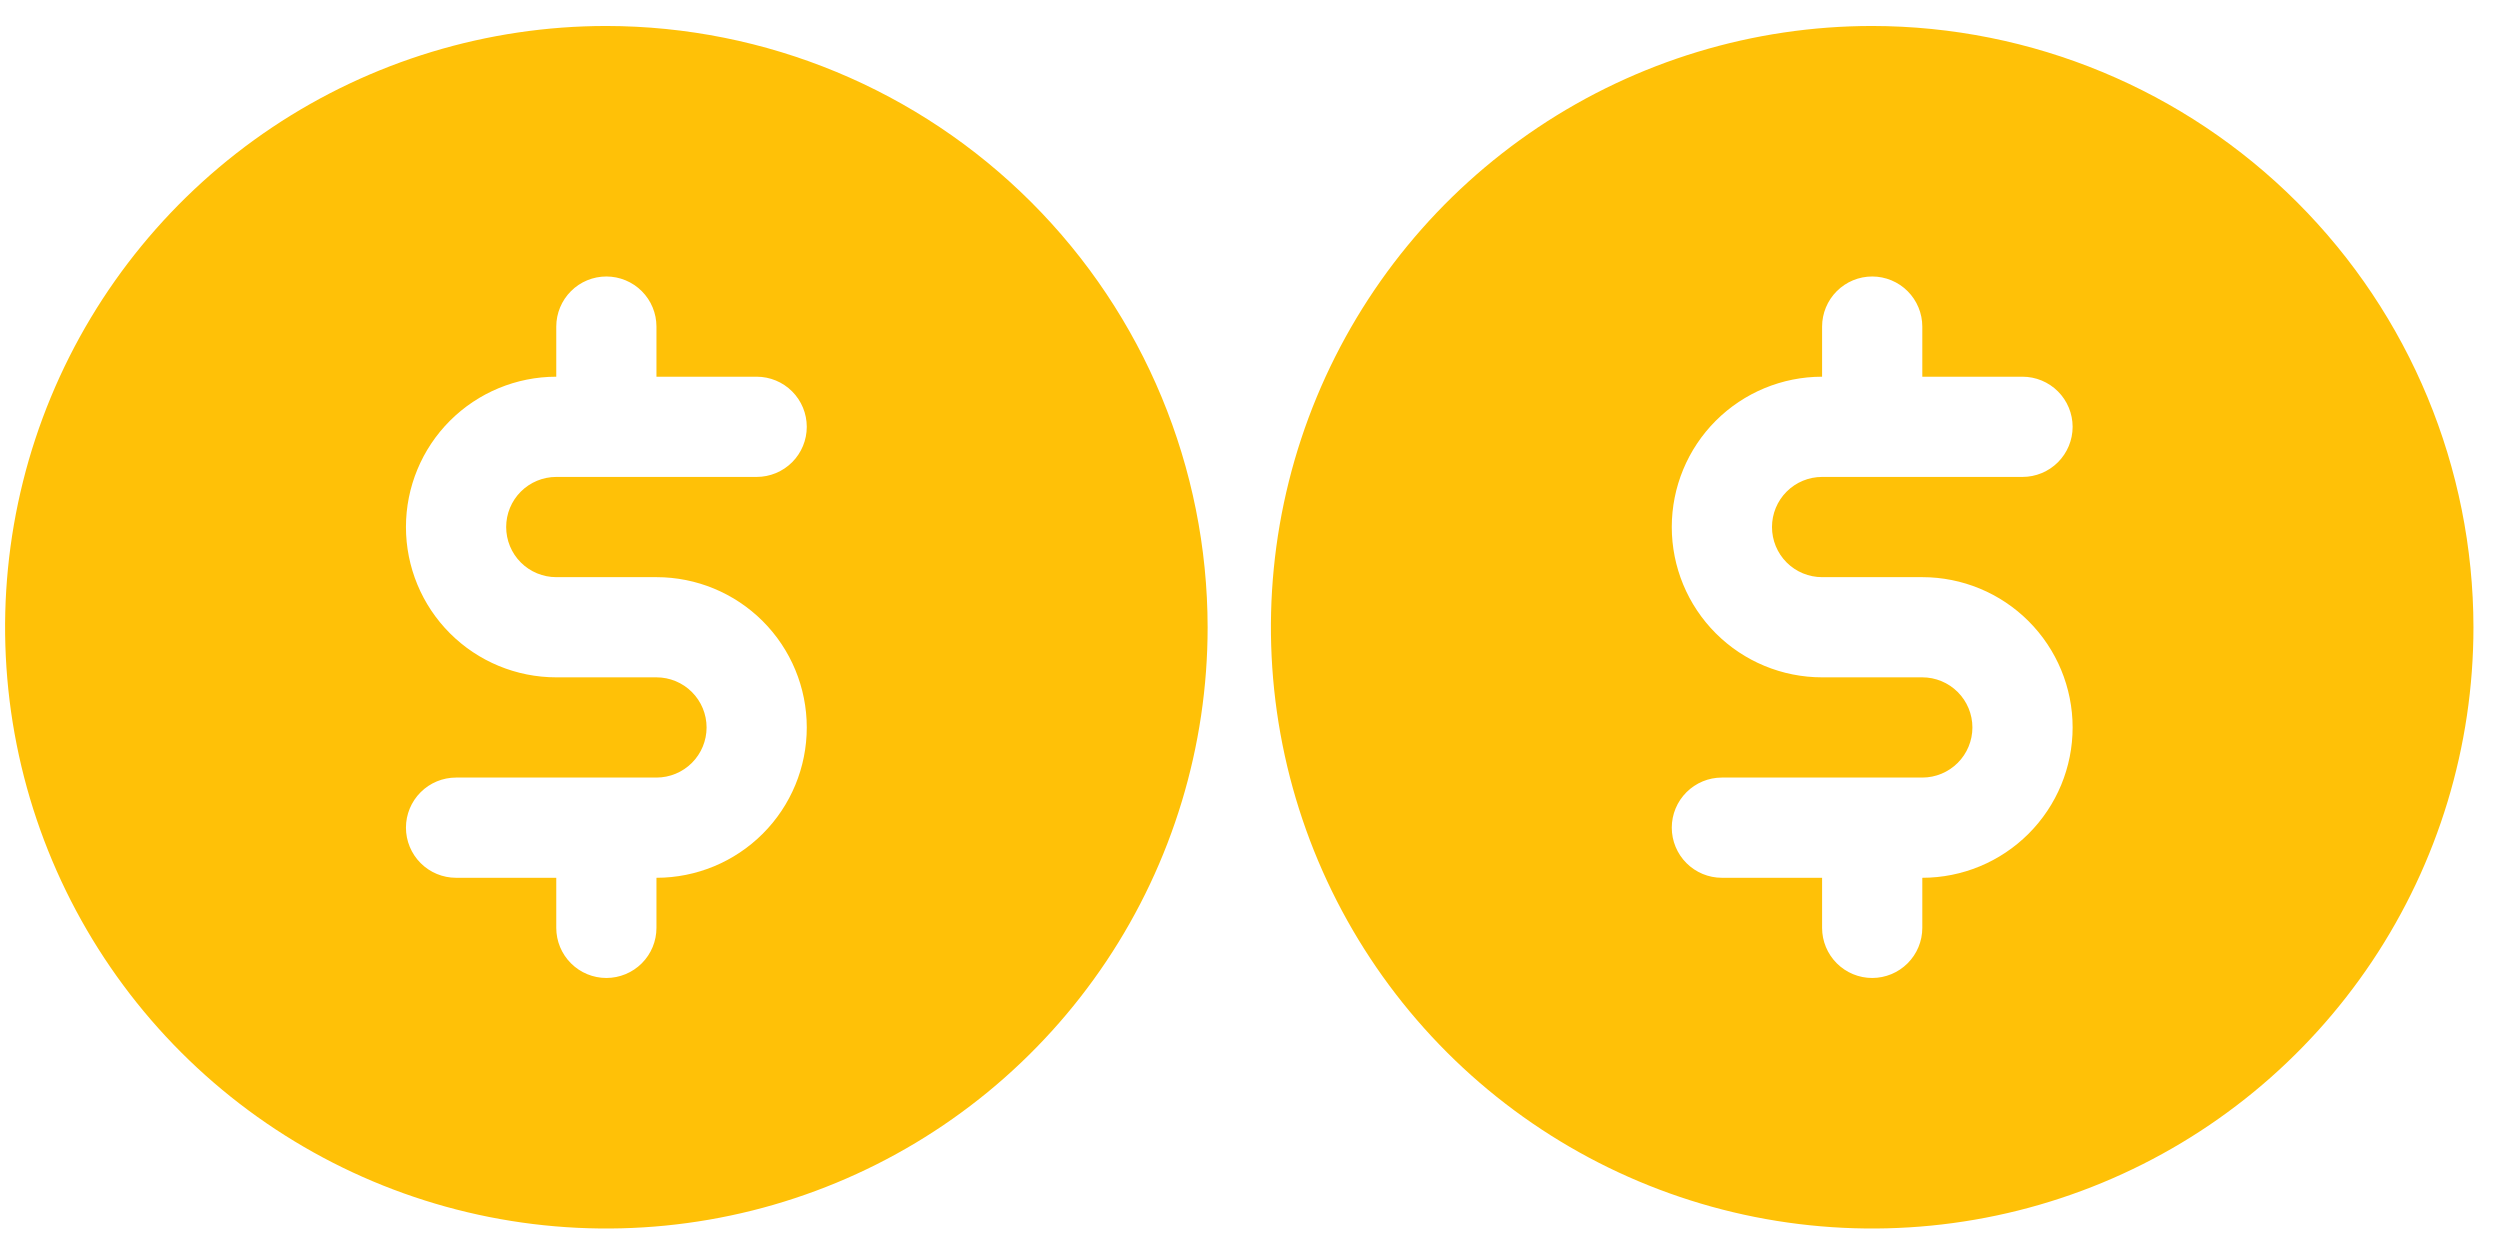
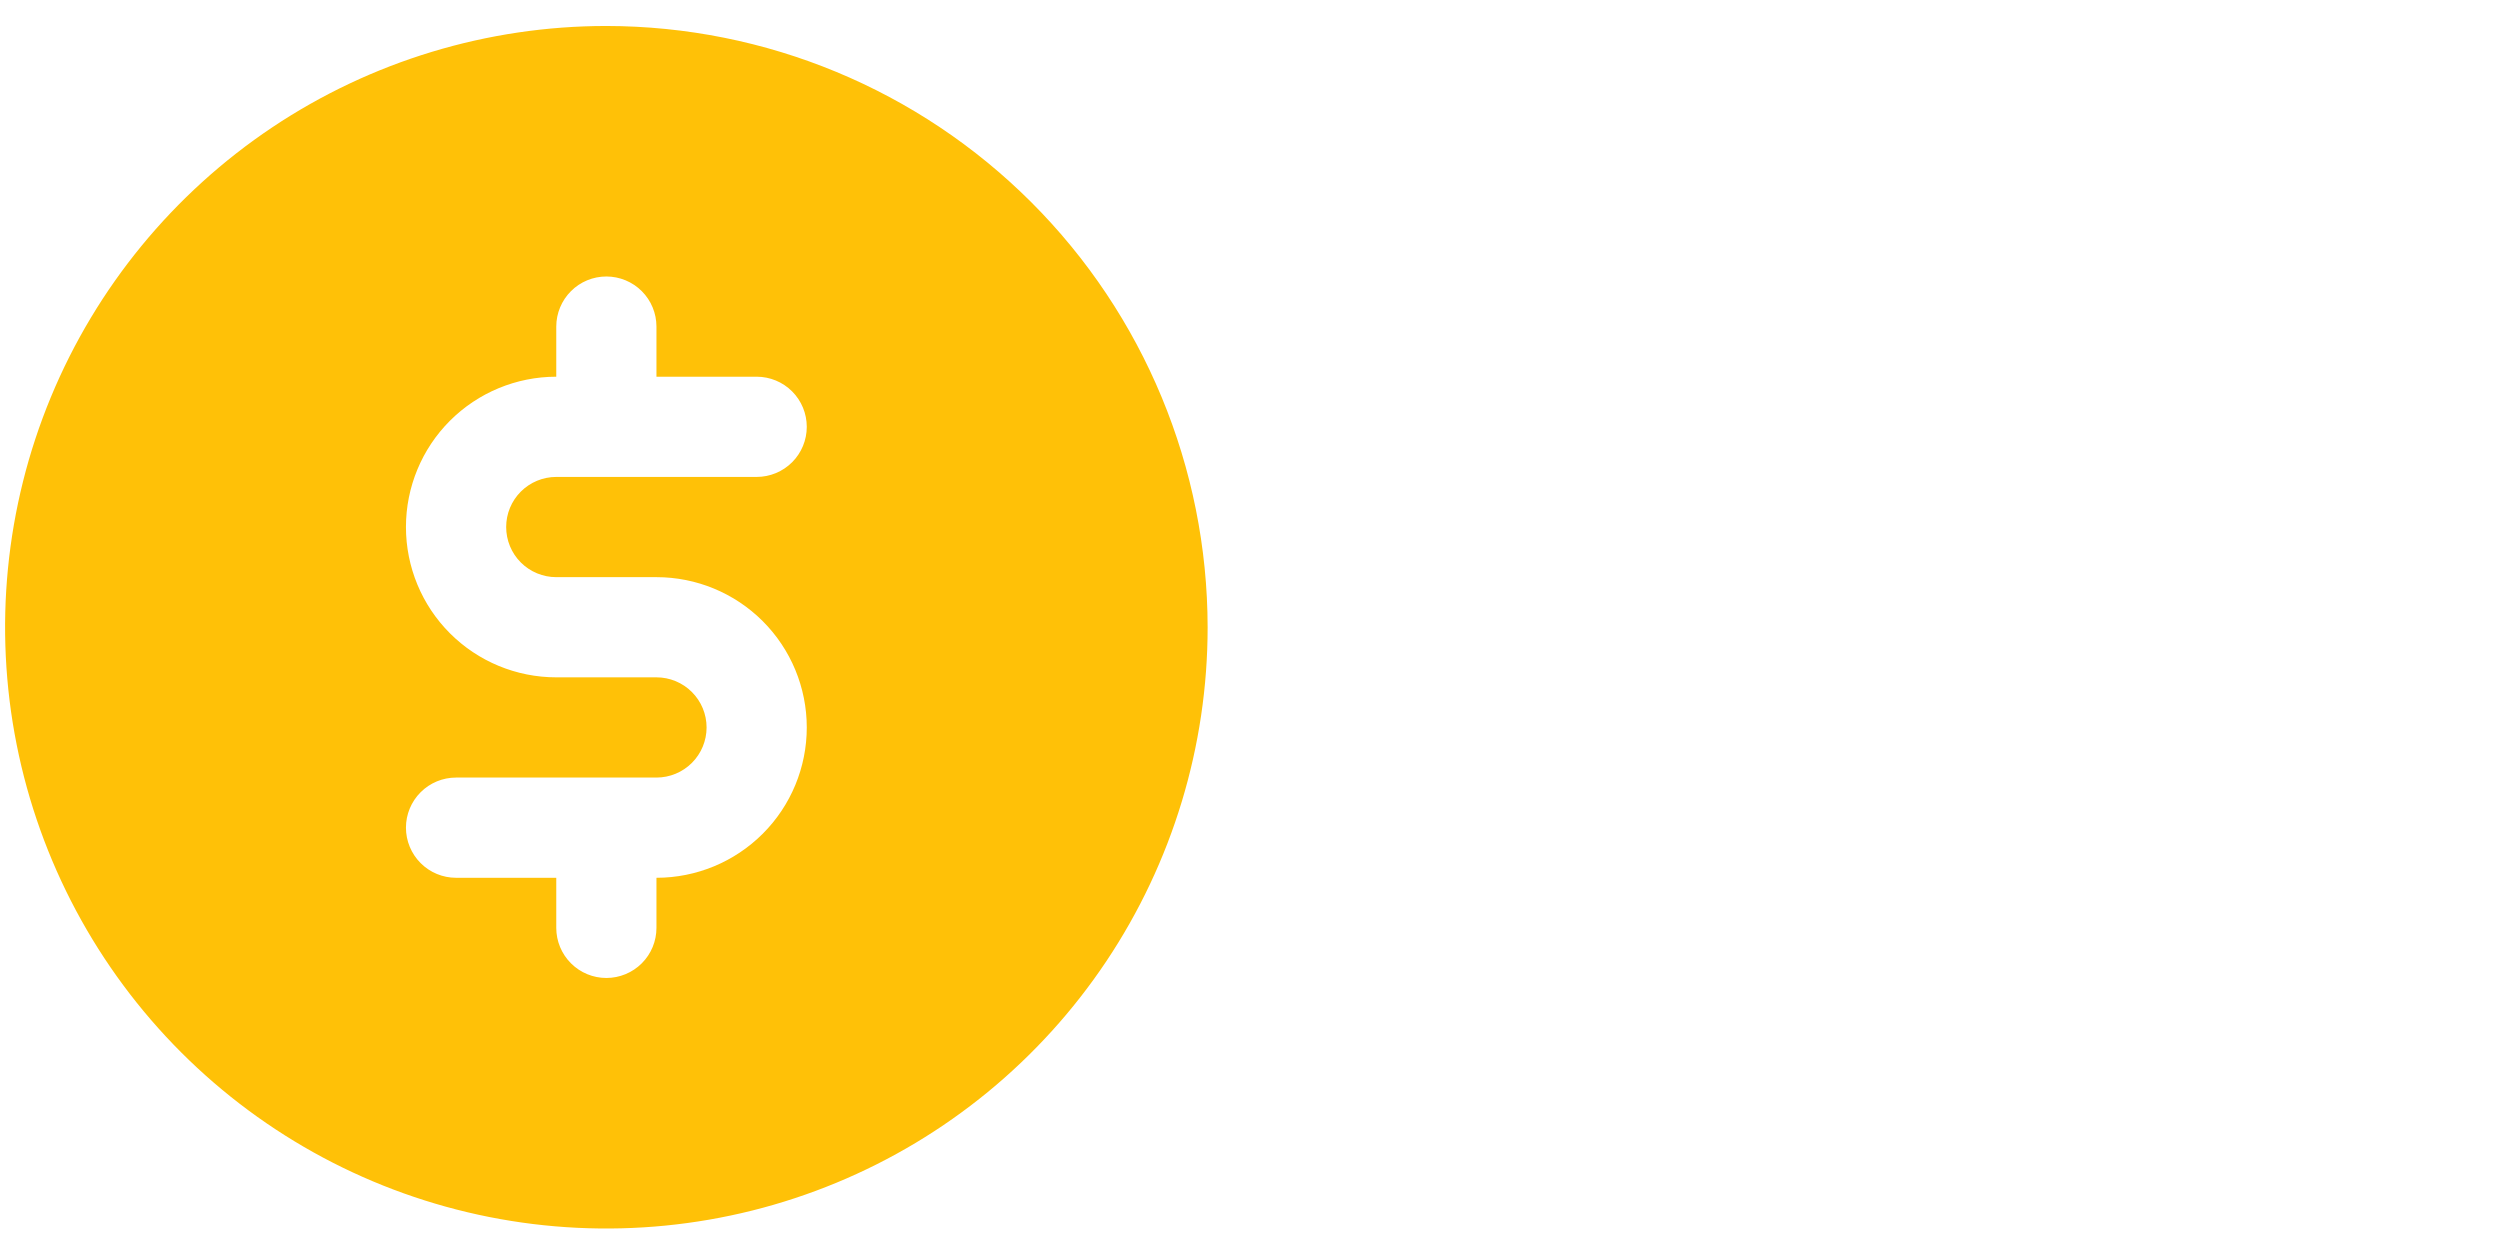
<svg xmlns="http://www.w3.org/2000/svg" width="79" height="39" viewBox="0 0 79 39" fill="none">
  <g clip-path="url(#clip0_3_1627)">
    <path d="M19.161 0.821C15.403 0.821 11.73 1.935 8.605 4.023C5.481 6.111 3.046 9.078 1.607 12.55C0.169 16.022 -0.207 19.842 0.526 23.527C1.259 27.213 3.069 30.599 5.726 33.256C8.383 35.913 11.769 37.723 15.454 38.456C19.14 39.189 22.96 38.813 26.432 37.374C29.904 35.937 32.871 33.501 34.959 30.377C37.047 27.252 38.161 23.579 38.161 19.821C38.156 14.783 36.152 9.954 32.59 6.392C29.028 2.83 24.198 0.826 19.161 0.821ZM17.578 18.238H20.744C22.004 18.238 23.212 18.738 24.103 19.629C24.994 20.52 25.494 21.728 25.494 22.988C25.494 24.247 24.994 25.455 24.103 26.346C23.212 27.237 22.004 27.738 20.744 27.738V29.321C20.744 29.741 20.578 30.143 20.281 30.44C19.984 30.737 19.581 30.904 19.161 30.904C18.741 30.904 18.338 30.737 18.042 30.44C17.745 30.143 17.578 29.741 17.578 29.321V27.738H14.411C13.991 27.738 13.588 27.571 13.292 27.274C12.995 26.977 12.828 26.574 12.828 26.154C12.828 25.734 12.995 25.331 13.292 25.035C13.588 24.738 13.991 24.571 14.411 24.571H20.744C21.164 24.571 21.567 24.404 21.864 24.107C22.161 23.81 22.328 23.407 22.328 22.988C22.328 22.567 22.161 22.165 21.864 21.868C21.567 21.571 21.164 21.404 20.744 21.404H17.578C16.318 21.404 15.11 20.904 14.219 20.013C13.328 19.122 12.828 17.914 12.828 16.654C12.828 15.394 13.328 14.186 14.219 13.295C15.11 12.405 16.318 11.904 17.578 11.904V10.321C17.578 9.901 17.745 9.498 18.042 9.201C18.338 8.904 18.741 8.737 19.161 8.737C19.581 8.737 19.984 8.904 20.281 9.201C20.578 9.498 20.744 9.901 20.744 10.321V11.904H23.911C24.331 11.904 24.734 12.071 25.031 12.368C25.328 12.665 25.494 13.068 25.494 13.488C25.494 13.907 25.328 14.31 25.031 14.607C24.734 14.904 24.331 15.071 23.911 15.071H17.578C17.158 15.071 16.755 15.238 16.458 15.535C16.161 15.832 15.995 16.234 15.995 16.654C15.995 17.074 16.161 17.477 16.458 17.774C16.755 18.071 17.158 18.238 17.578 18.238Z" fill="#FFC107" />
  </g>
  <g clip-path="url(#clip1_3_1627)">
-     <path d="M59.161 0.821C55.403 0.821 51.73 1.935 48.605 4.023C45.481 6.111 43.045 9.078 41.607 12.55C40.169 16.022 39.793 19.842 40.526 23.527C41.259 27.213 43.069 30.599 45.726 33.256C48.383 35.913 51.769 37.723 55.454 38.456C59.14 39.189 62.96 38.813 66.432 37.374C69.904 35.937 72.871 33.501 74.959 30.377C77.047 27.252 78.161 23.579 78.161 19.821C78.156 14.783 76.152 9.954 72.59 6.392C69.028 2.83 64.198 0.826 59.161 0.821ZM57.578 18.238H60.745C62.004 18.238 63.212 18.738 64.103 19.629C64.994 20.52 65.495 21.728 65.495 22.988C65.495 24.247 64.994 25.455 64.103 26.346C63.212 27.237 62.004 27.738 60.745 27.738V29.321C60.745 29.741 60.578 30.143 60.281 30.44C59.984 30.737 59.581 30.904 59.161 30.904C58.741 30.904 58.339 30.737 58.042 30.44C57.745 30.143 57.578 29.741 57.578 29.321V27.738H54.411C53.991 27.738 53.589 27.571 53.292 27.274C52.995 26.977 52.828 26.574 52.828 26.154C52.828 25.734 52.995 25.331 53.292 25.035C53.589 24.738 53.991 24.571 54.411 24.571H60.745C61.164 24.571 61.567 24.404 61.864 24.107C62.161 23.81 62.328 23.407 62.328 22.988C62.328 22.567 62.161 22.165 61.864 21.868C61.567 21.571 61.164 21.404 60.745 21.404H57.578C56.318 21.404 55.11 20.904 54.219 20.013C53.328 19.122 52.828 17.914 52.828 16.654C52.828 15.394 53.328 14.186 54.219 13.295C55.11 12.405 56.318 11.904 57.578 11.904V10.321C57.578 9.901 57.745 9.498 58.042 9.201C58.339 8.904 58.741 8.737 59.161 8.737C59.581 8.737 59.984 8.904 60.281 9.201C60.578 9.498 60.745 9.901 60.745 10.321V11.904H63.911C64.331 11.904 64.734 12.071 65.031 12.368C65.328 12.665 65.495 13.068 65.495 13.488C65.495 13.907 65.328 14.31 65.031 14.607C64.734 14.904 64.331 15.071 63.911 15.071H57.578C57.158 15.071 56.755 15.238 56.458 15.535C56.161 15.832 55.995 16.234 55.995 16.654C55.995 17.074 56.161 17.477 56.458 17.774C56.755 18.071 57.158 18.238 57.578 18.238Z" fill="#FFC107" />
-   </g>
+     </g>
  <defs>
    <clipPath id="clip0_3_1627">
      <rect width="38" height="38" fill="white" transform="translate(0.161 0.821)" />
    </clipPath>
    <clipPath id="clip1_3_1627">
      <rect width="38" height="38" fill="white" transform="translate(40.161 0.821)" />
    </clipPath>
  </defs>
</svg>